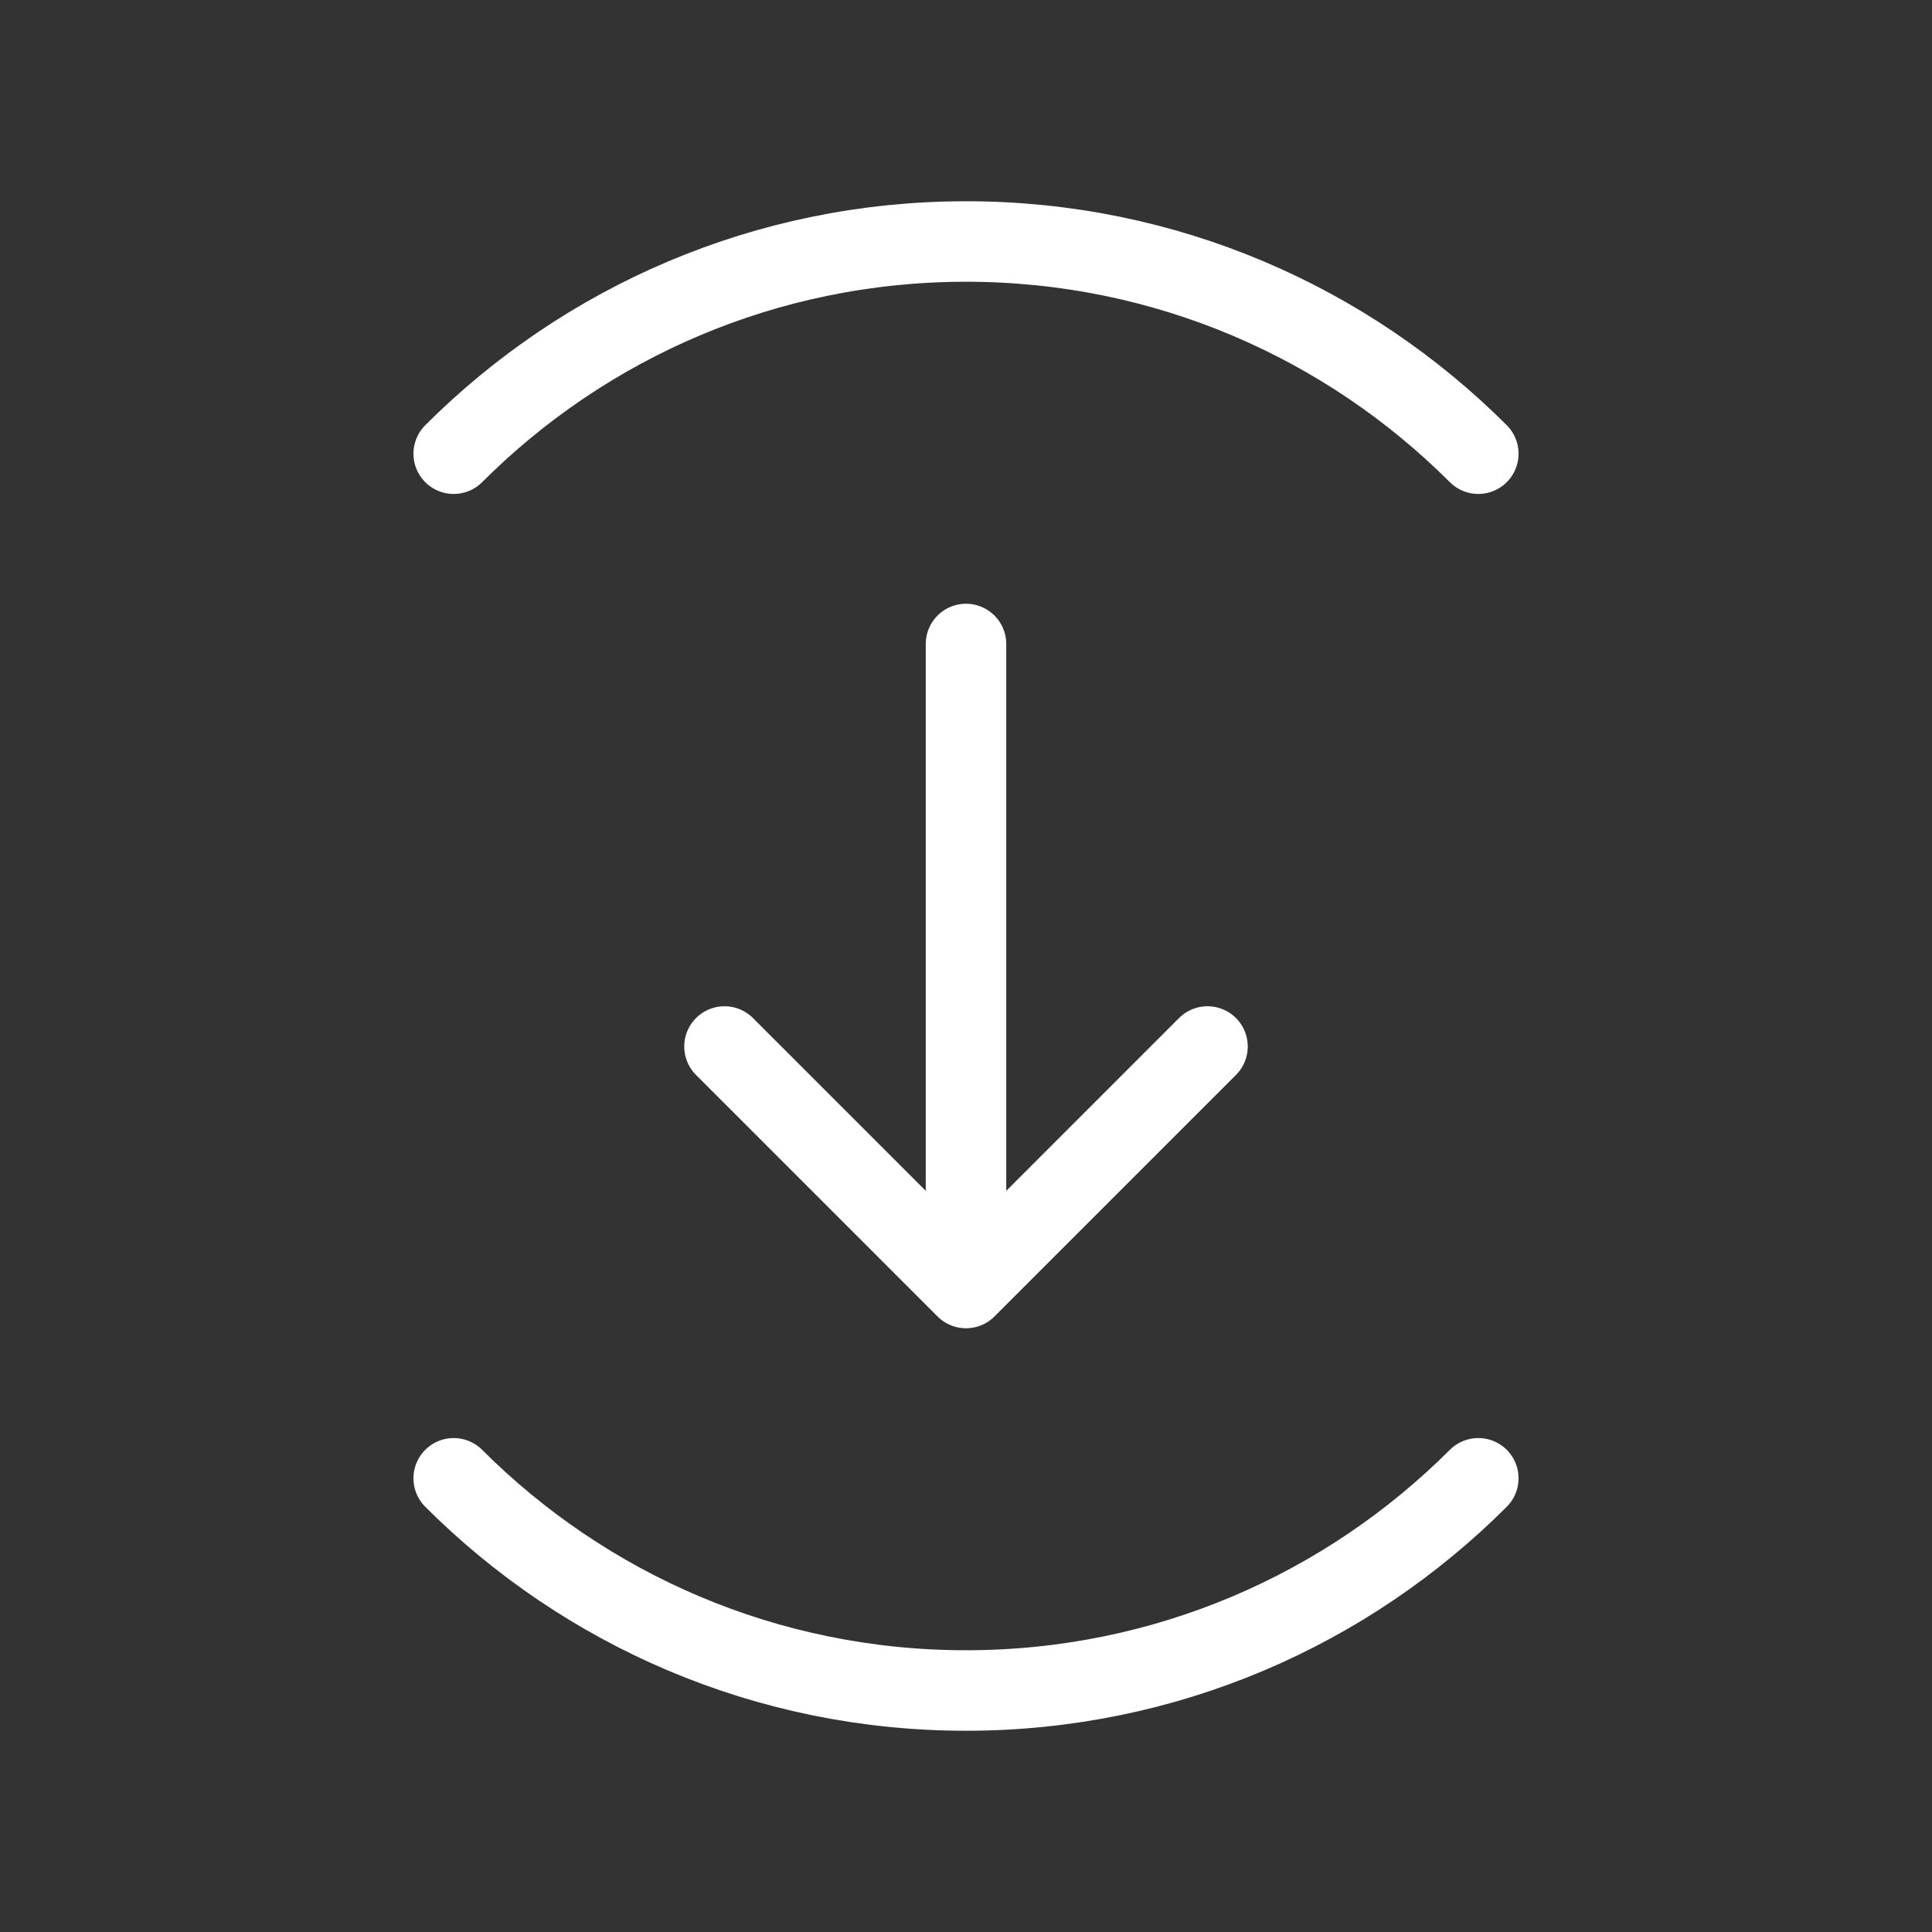
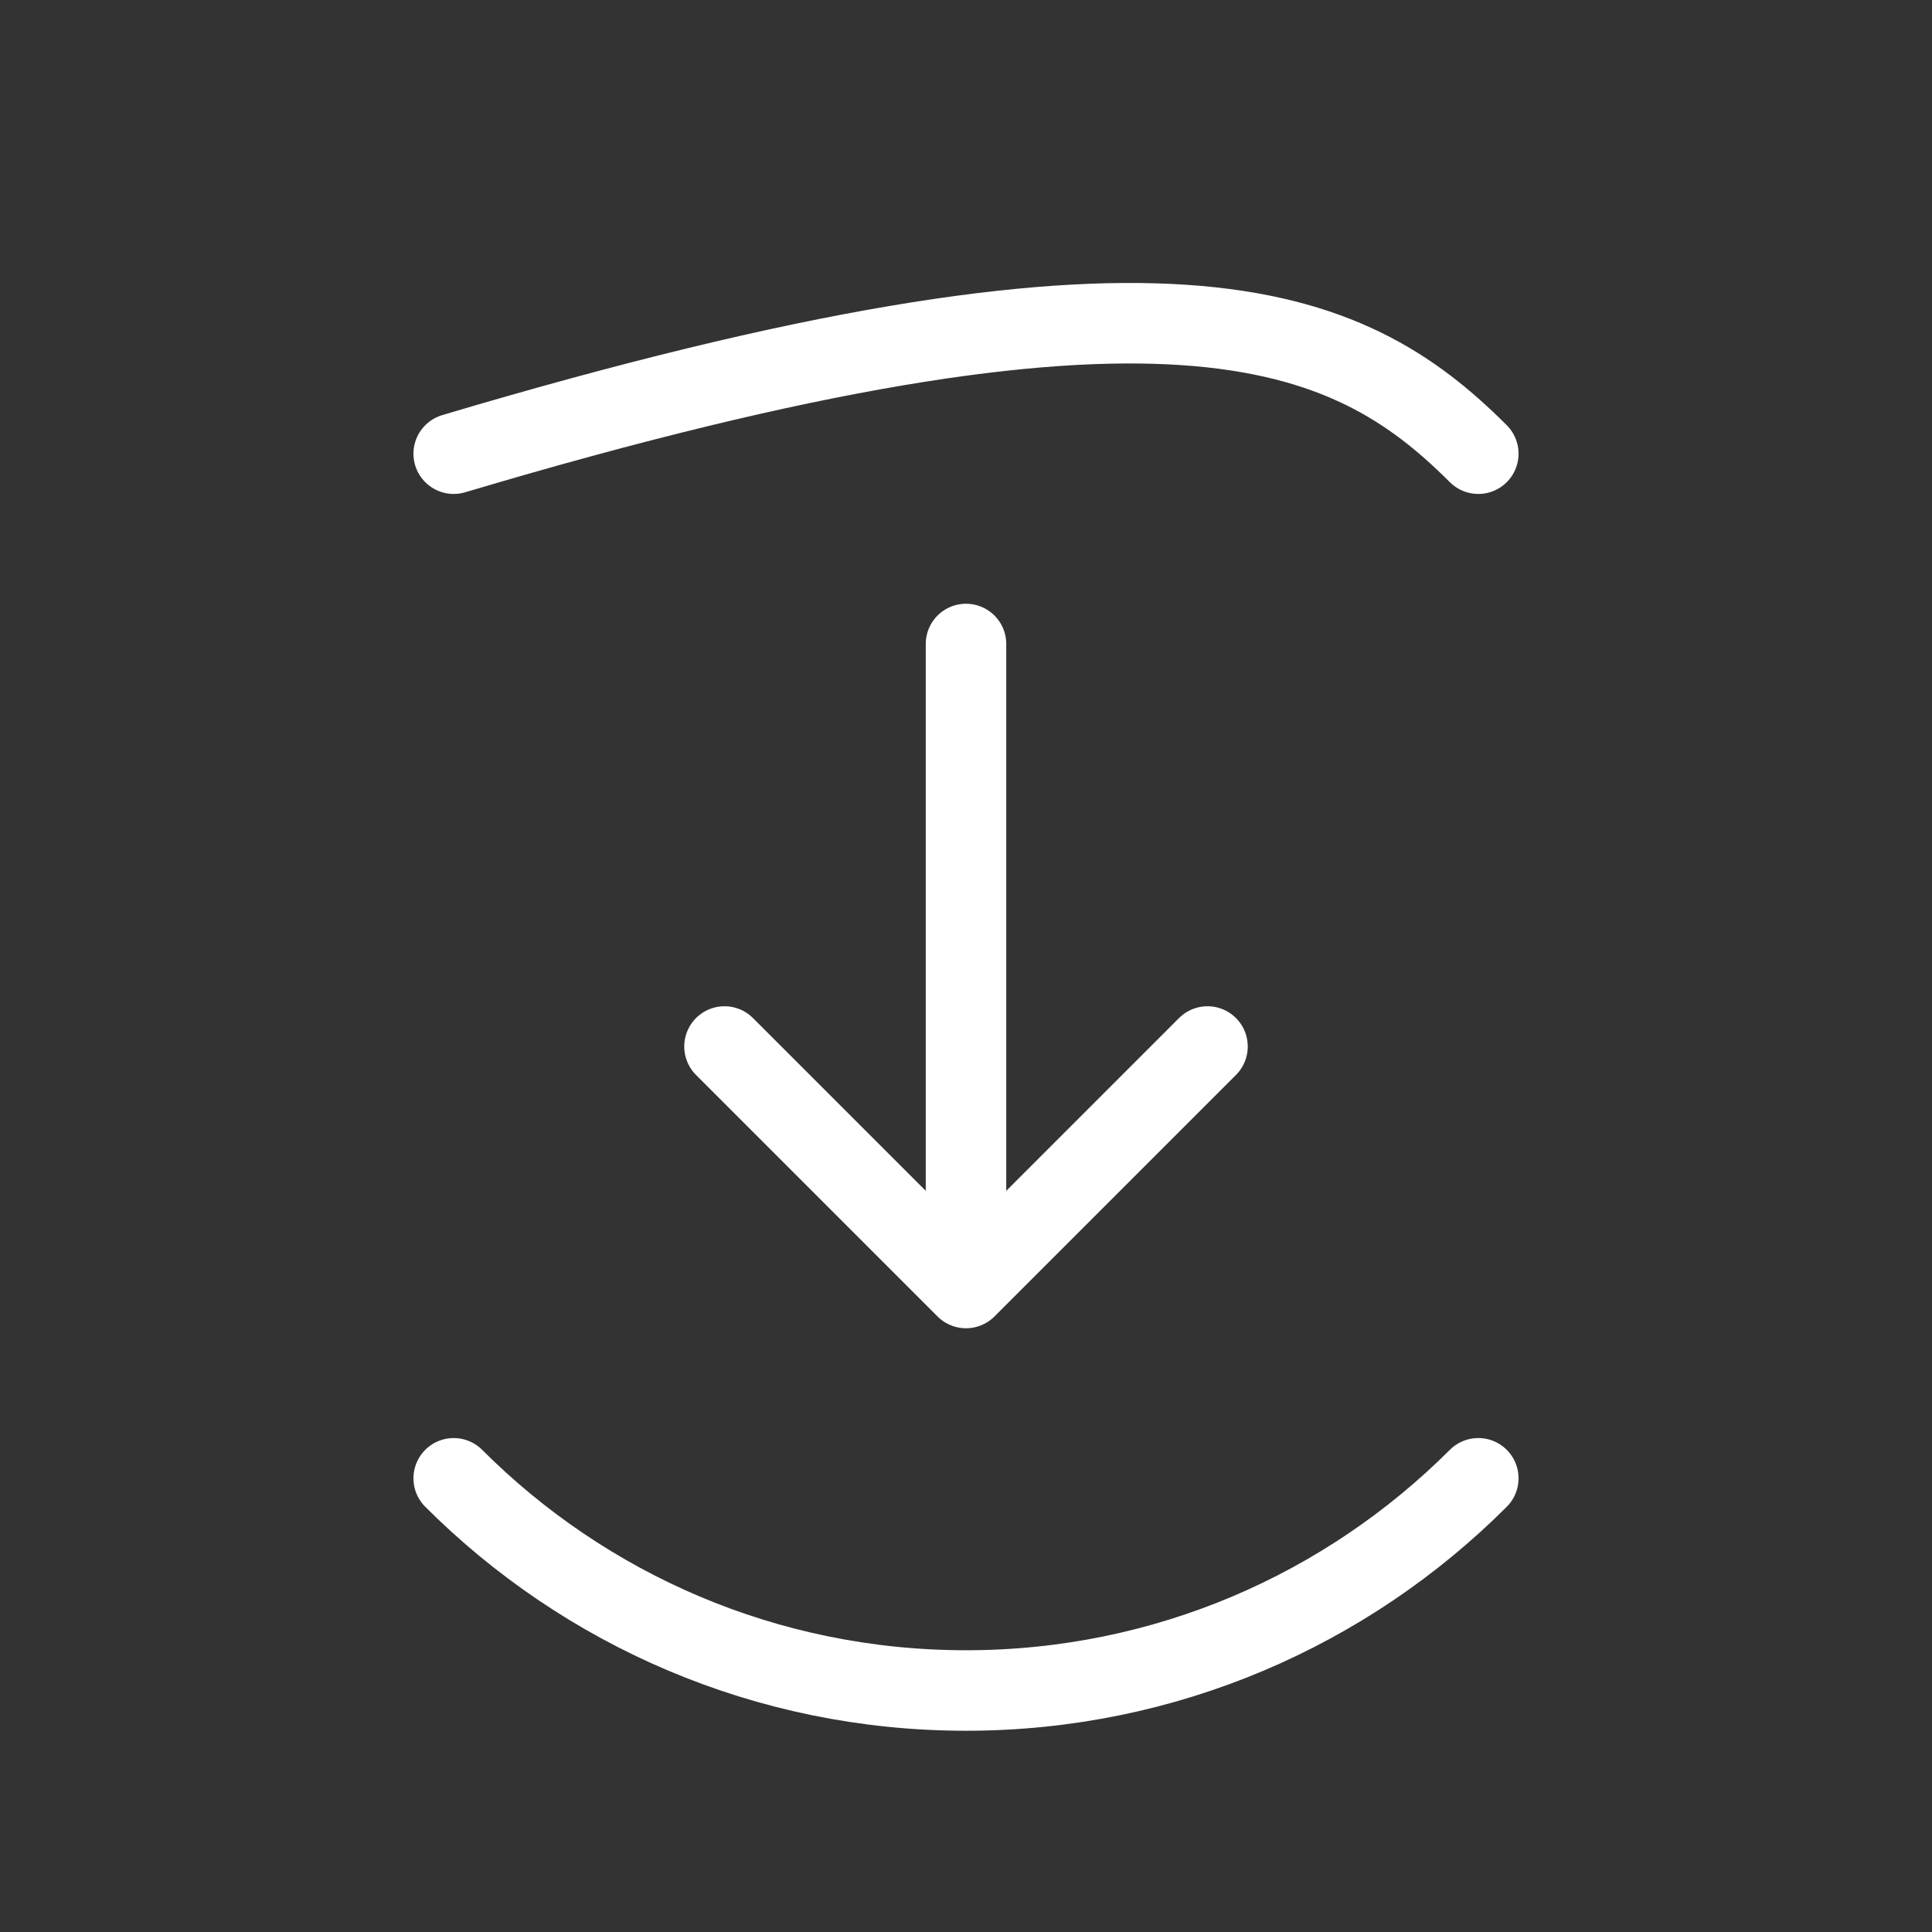
<svg xmlns="http://www.w3.org/2000/svg" width="36" height="36" viewBox="0 0 36 36" fill="none">
  <rect x="0" y="0" width="36" height="36" fill="#333333" stroke="none" />
-   <path d="M27.546 27.546C25.102 29.989 21.727 31.5 18 31.5C14.272 31.5 10.897 29.989 8.454 27.546M8.454 8.454C10.897 6.011 14.272 4.5 18 4.5C21.727 4.5 25.102 6.011 27.546 8.454M18 12V24M18 24L13.5 19.5M18 24L22.5 19.5" stroke="white" stroke-width="1.5" stroke-linecap="round" stroke-linejoin="round" />
+   <path d="M27.546 27.546C25.102 29.989 21.727 31.5 18 31.5C14.272 31.5 10.897 29.989 8.454 27.546M8.454 8.454C21.727 4.5 25.102 6.011 27.546 8.454M18 12V24M18 24L13.5 19.5M18 24L22.5 19.5" stroke="white" stroke-width="1.5" stroke-linecap="round" stroke-linejoin="round" />
</svg>